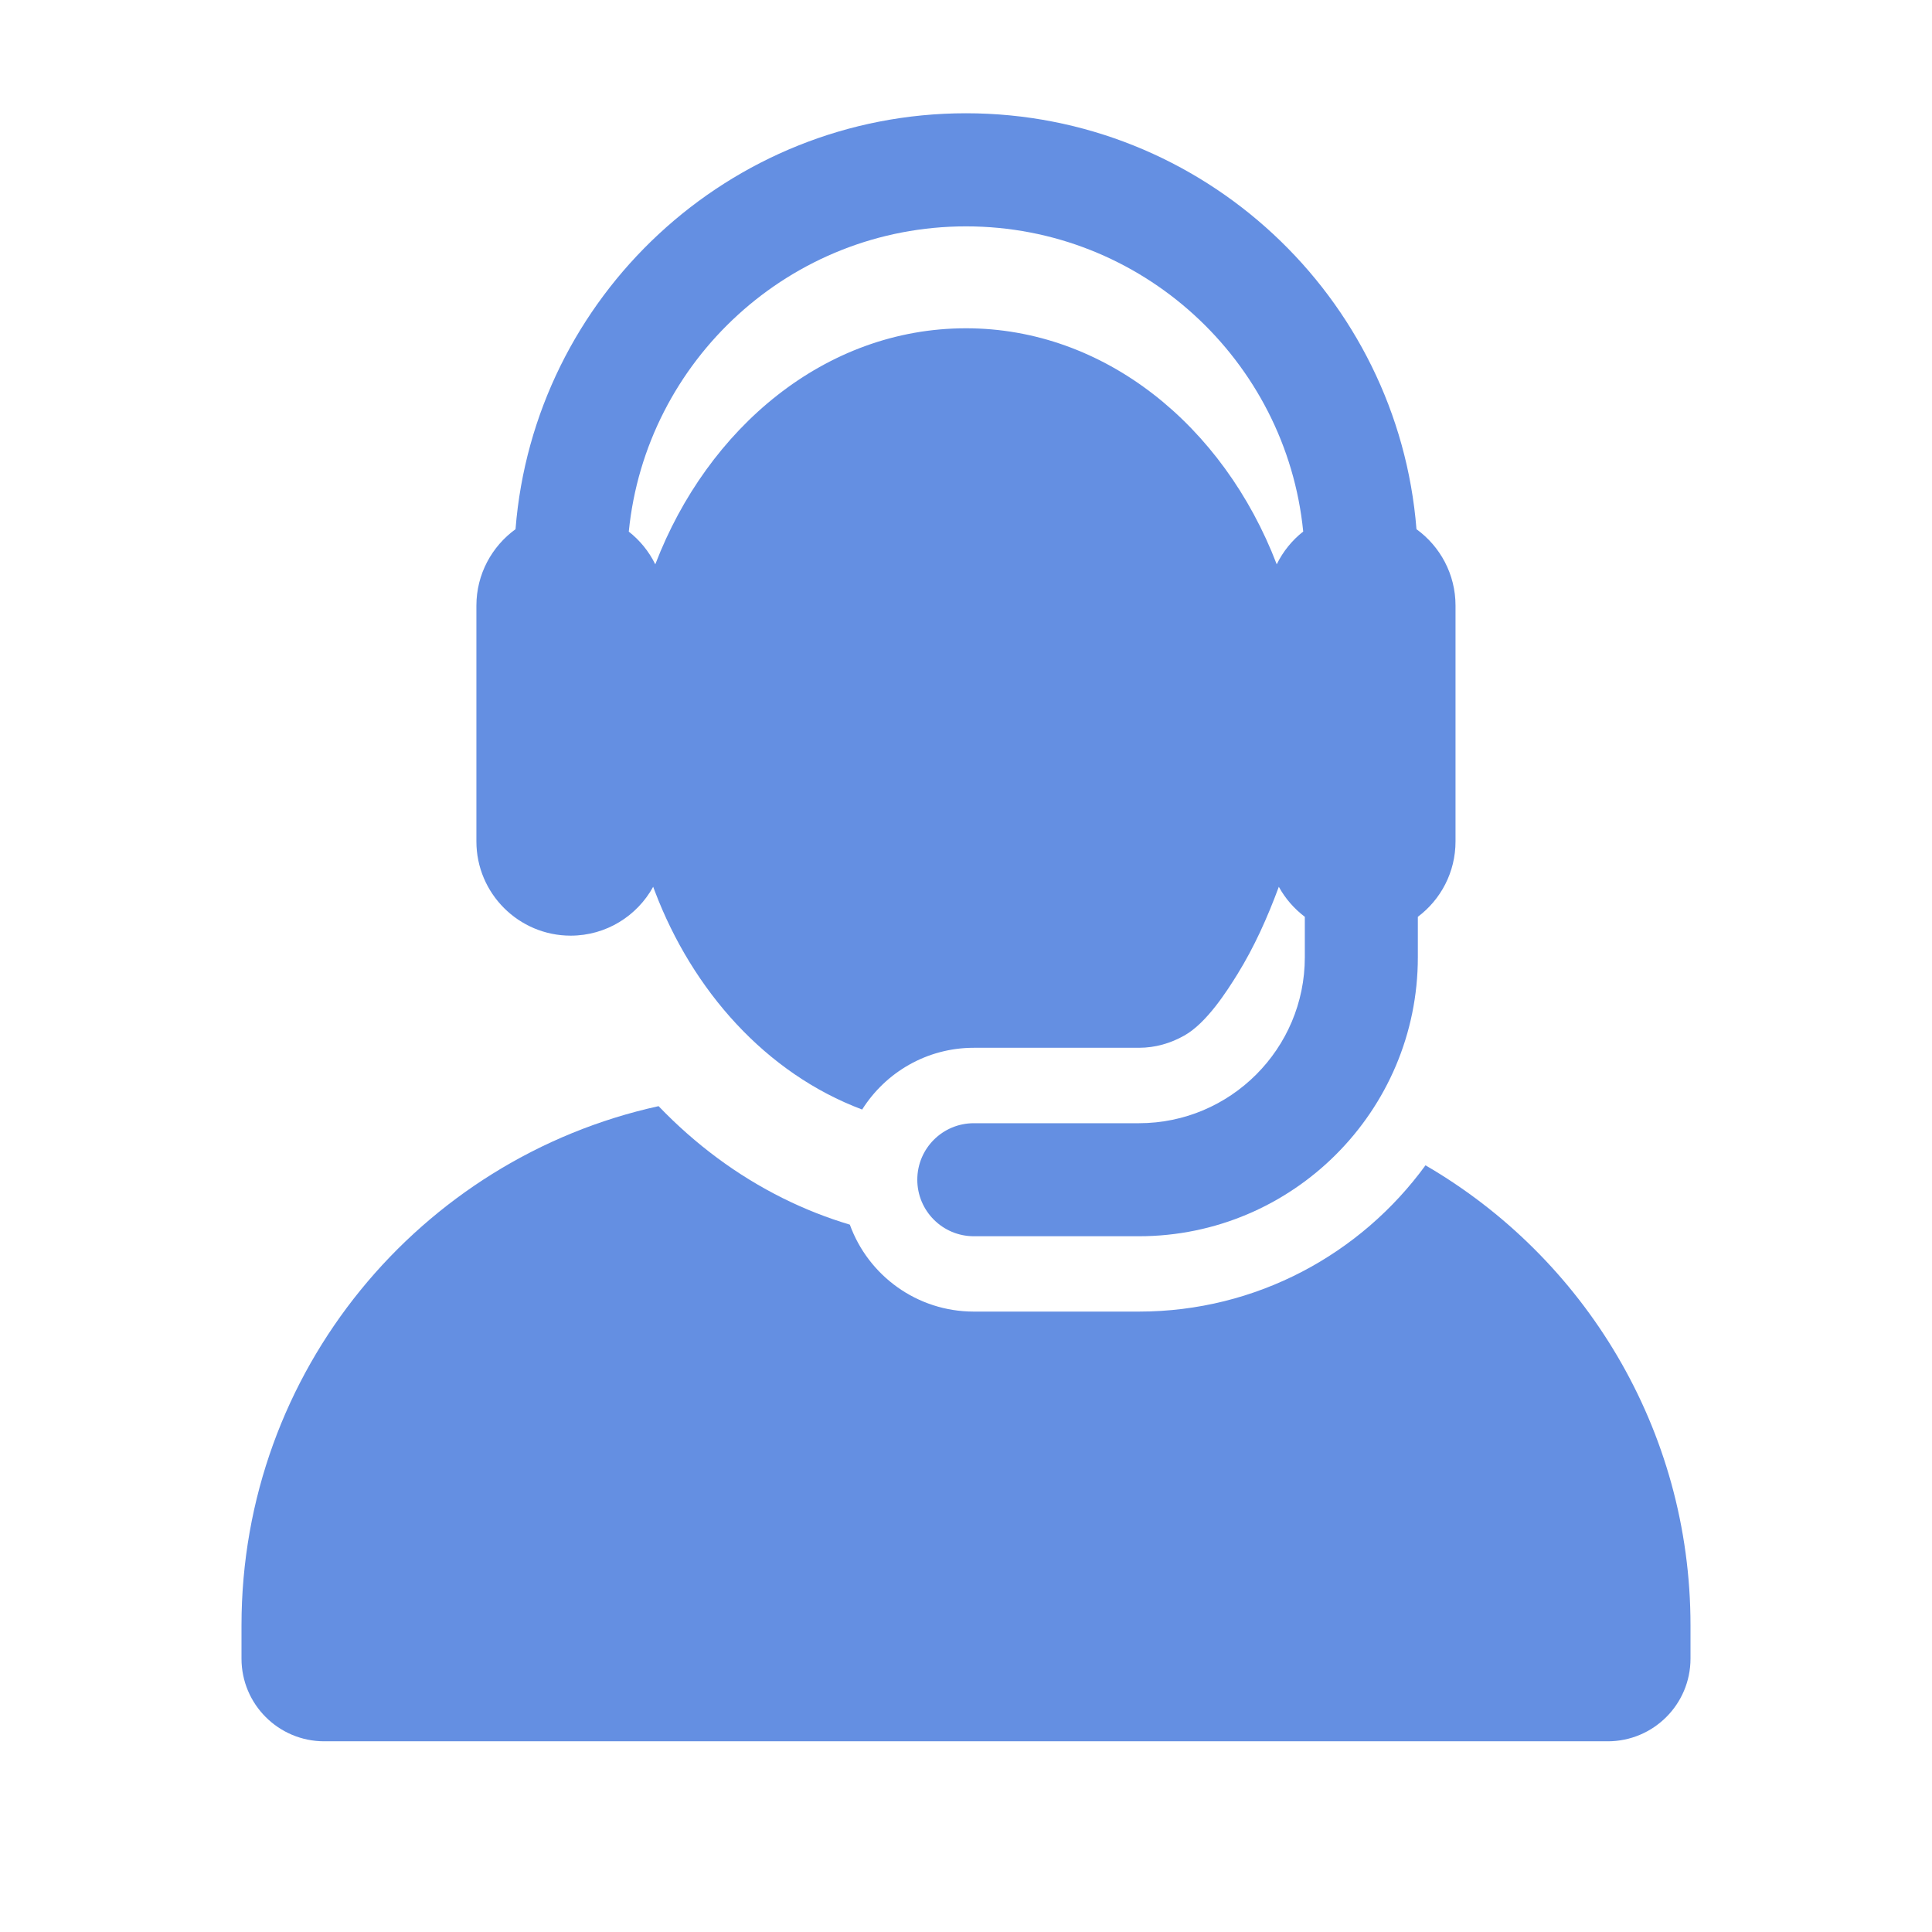
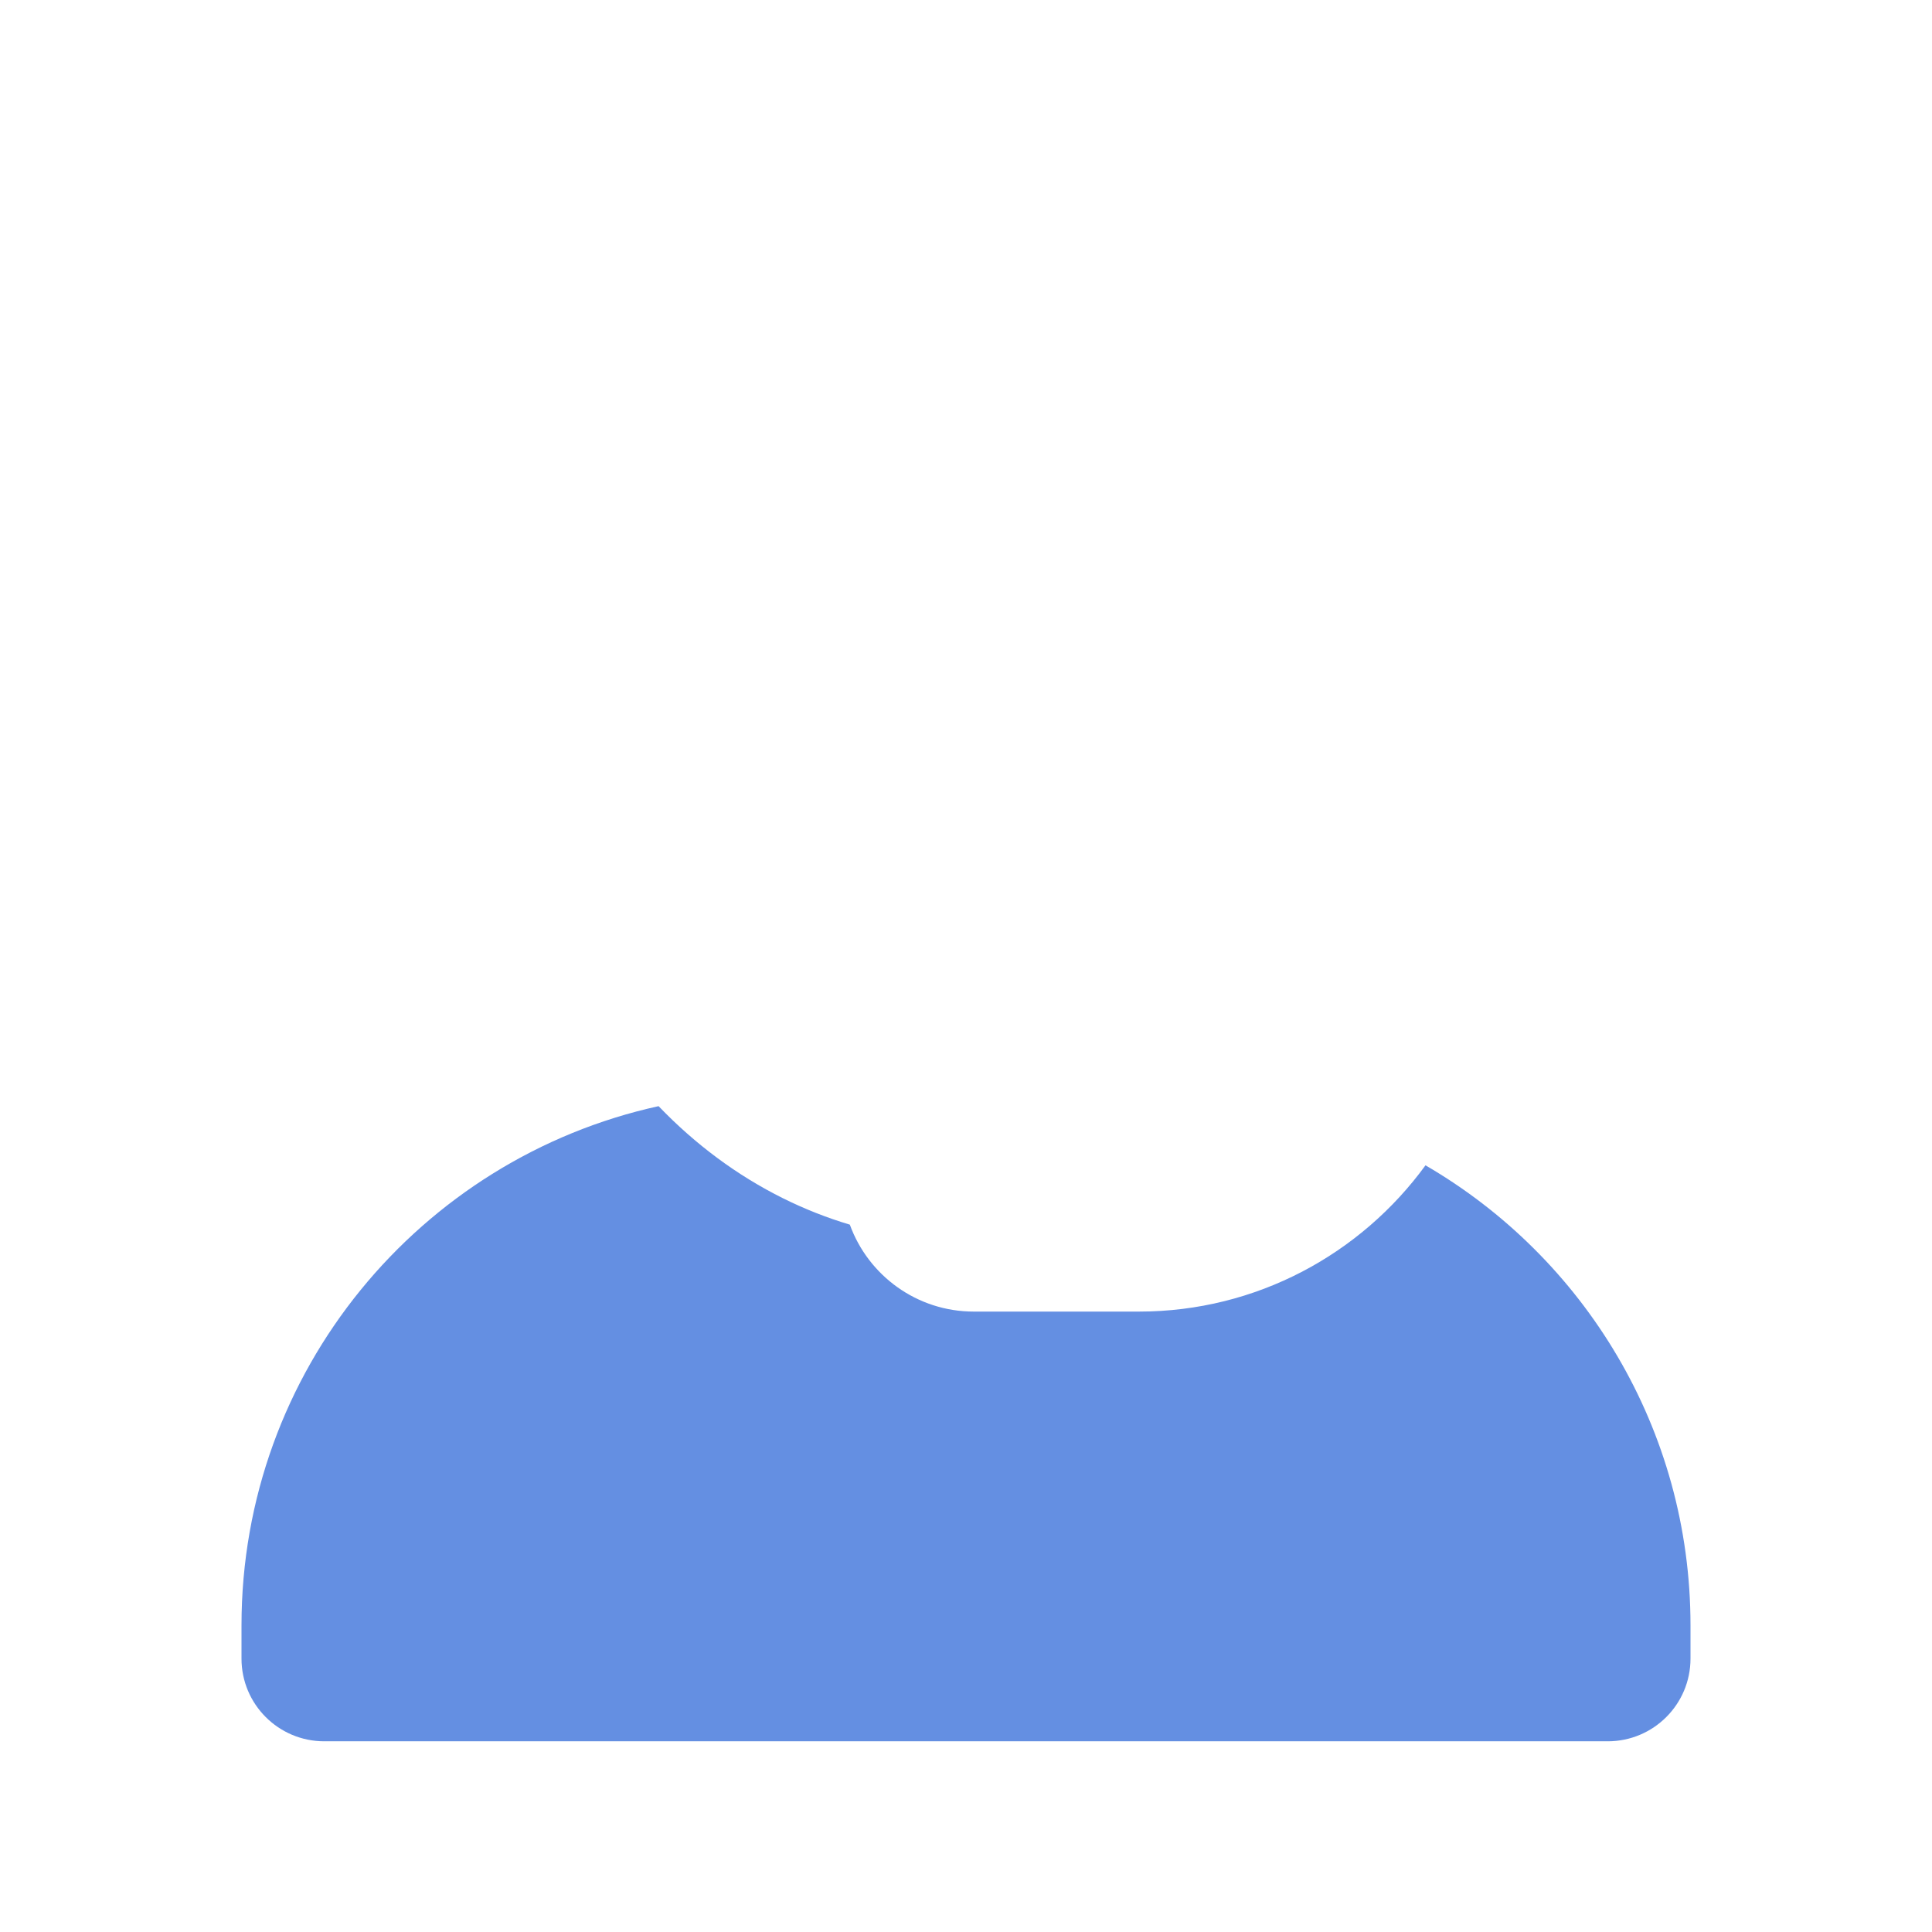
<svg xmlns="http://www.w3.org/2000/svg" width="24" height="24" viewBox="0 0 24 24" fill="none">
  <path d="M17.708 14.476C16.907 15.576 15.61 16.293 14.148 16.293H12.097C11.389 16.293 10.785 15.843 10.557 15.213C10.275 15.129 9.998 15.02 9.728 14.886C9.157 14.602 8.638 14.217 8.181 13.741C5.218 14.392 3 17.032 3 20.191V20.604C3 21.171 3.46 21.631 4.028 21.631H19.972C20.54 21.631 21 21.171 21 20.604V20.191C21 17.751 19.676 15.62 17.708 14.476Z" fill="#648FE2" />
-   <path d="M7.089 11.623C7.53 11.623 7.915 11.378 8.114 11.016C8.119 11.031 8.125 11.045 8.13 11.059C8.131 11.063 8.133 11.068 8.135 11.072C8.602 12.302 9.511 13.333 10.71 13.783C11 13.323 11.512 13.016 12.097 13.016H14.148C14.353 13.016 14.543 12.959 14.71 12.865C14.99 12.709 15.242 12.311 15.373 12.1C15.581 11.763 15.742 11.405 15.886 11.016C15.966 11.162 16.077 11.289 16.209 11.389V11.891C16.209 13.028 15.285 13.953 14.148 13.953H12.097C11.709 13.953 11.395 14.267 11.395 14.655C11.395 15.042 11.709 15.357 12.097 15.357H14.148C16.059 15.357 17.613 13.802 17.613 11.891V11.389C17.898 11.175 18.081 10.835 18.081 10.452V8.335V7.523C18.081 7.133 17.89 6.787 17.596 6.574C17.367 3.687 14.945 1.407 12 1.407C9.055 1.407 6.632 3.687 6.404 6.574C6.11 6.787 5.918 7.133 5.918 7.523V10.452C5.918 11.1 6.445 11.623 7.089 11.623ZM12 2.812C14.18 2.812 15.978 4.478 16.189 6.603C16.05 6.712 15.938 6.851 15.86 7.01C15.197 5.281 13.718 4.078 12 4.078C10.245 4.078 8.789 5.323 8.143 7.003C8.142 7.005 8.141 7.008 8.14 7.01C8.062 6.851 7.949 6.712 7.811 6.604C8.022 4.478 9.82 2.812 12 2.812Z" fill="#648FE2" />
</svg>